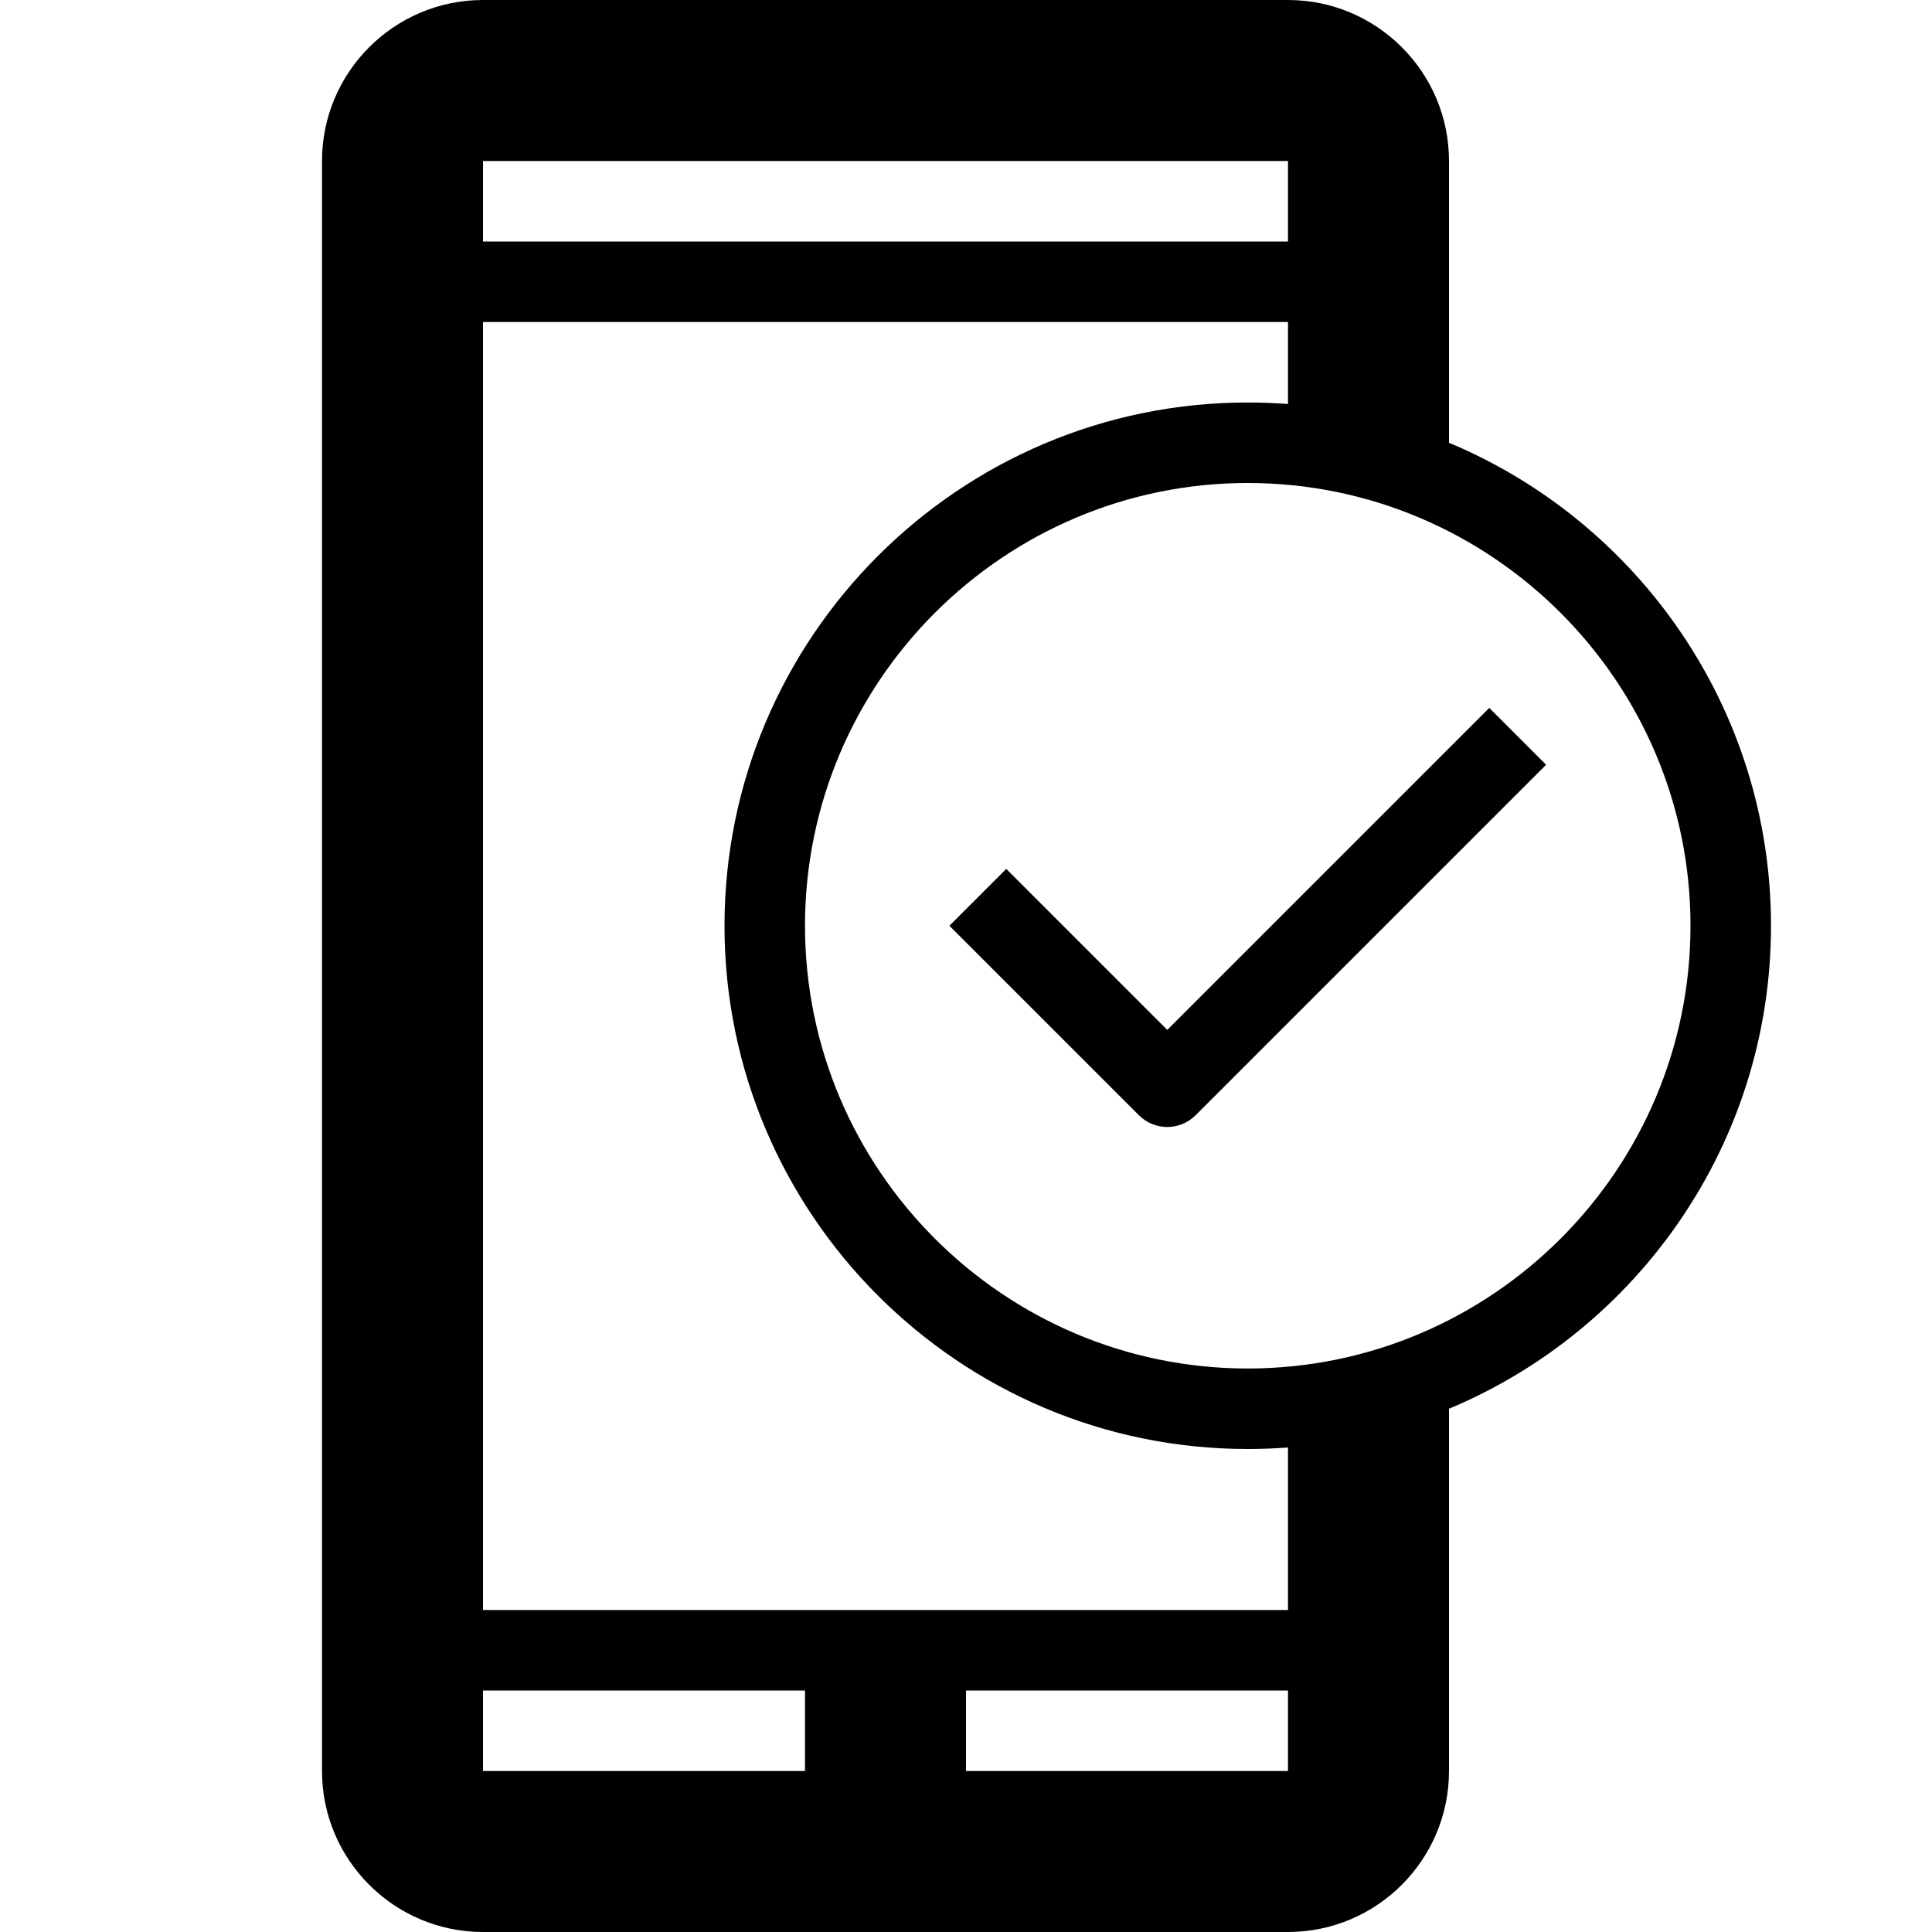
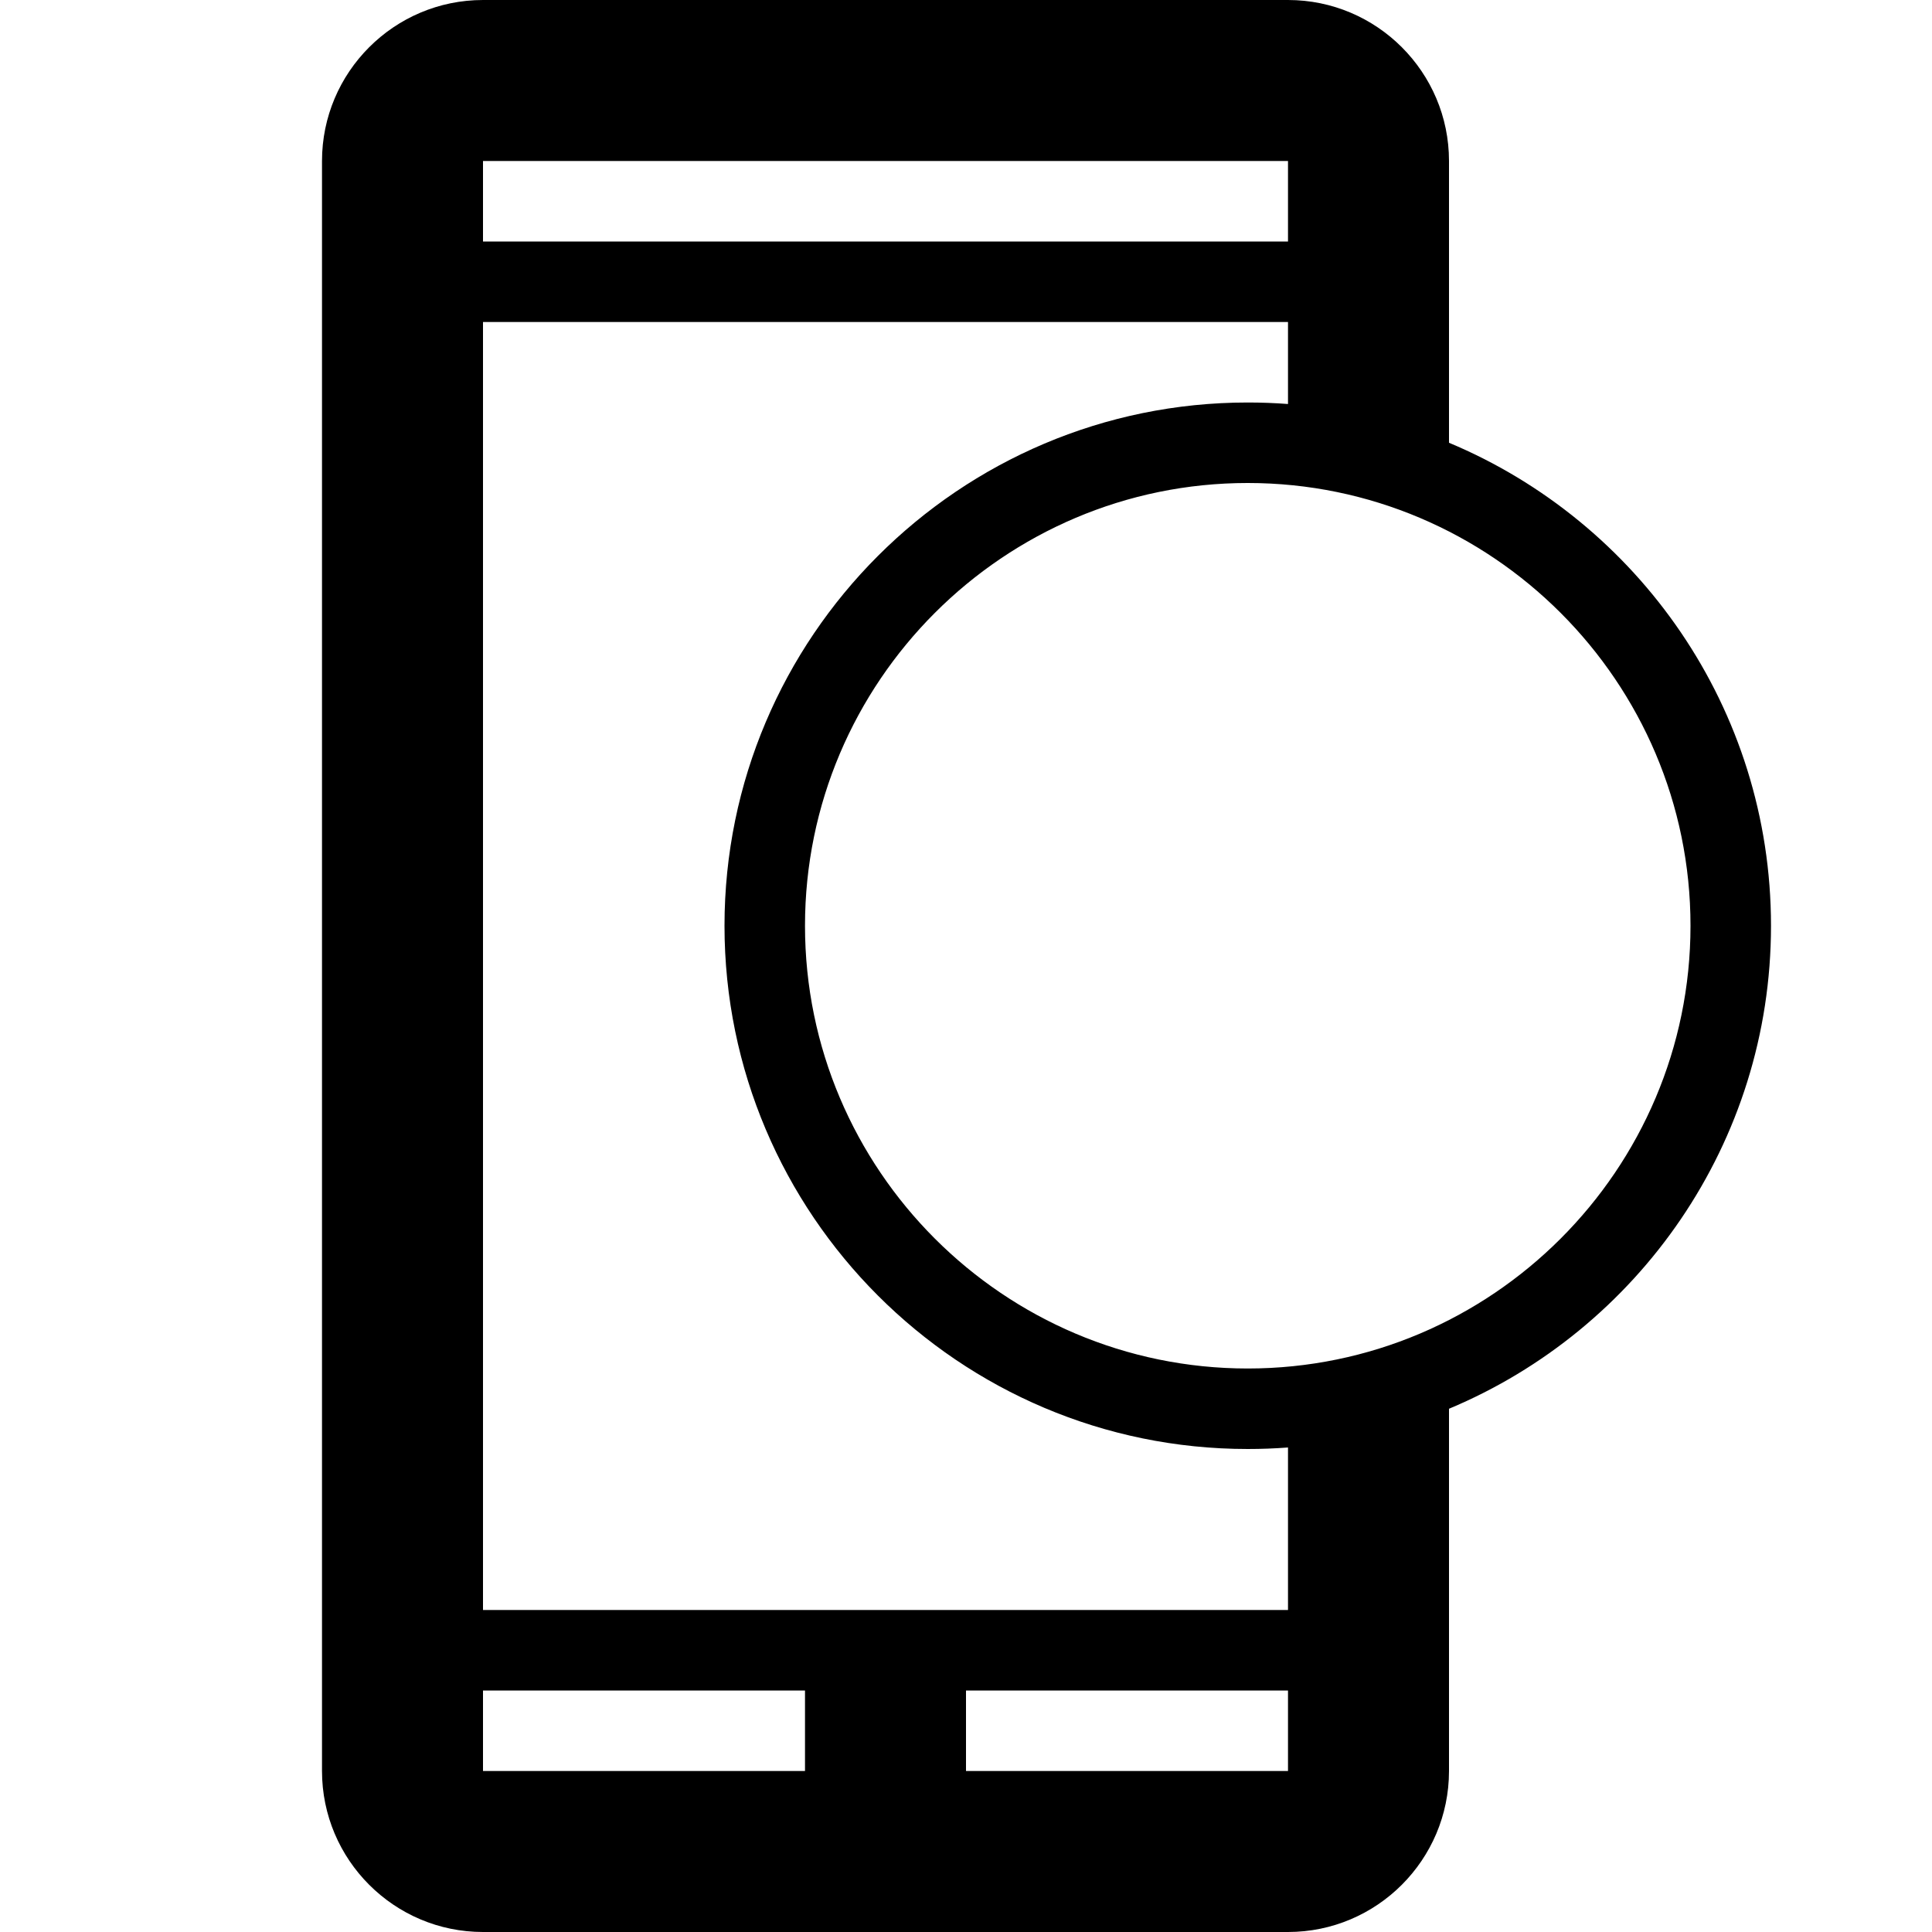
<svg xmlns="http://www.w3.org/2000/svg" width="768" height="768" viewBox="0 0 768 768">
  <title />
  <g id="icomoon-ignore"> </g>
  <path d="M704 368c0-86.4-52.9-160.6-128-192v-112c0-35.3-28.7-64-64-64h-320c-35.3 0-64 28.7-64 64v640c0 35.3 28.7 64 64 64h320c35.3 0 64-28.7 64-64v-144c75.1-31.4 128-105.6 128-192zM512 64v32h-320v-32h320zM192 672h128v32h-128v-32zM384 704v-32h128v32h-128zM512 640h-320v-512h320v32.6c-5.3-0.4-10.6-0.6-16-0.6-114.7 0-208 93.3-208 208s93.3 208 208 208c5.4 0 10.7-0.2 16-0.6v64.6zM496 544c-97 0-176-79-176-176s79-176 176-176 176 79 176 176-79 176-176 176z" />
-   <path d="M464 409.4l-64-64-22.6 22.6 75.3 75.3c3.1 3.1 7.2 4.7 11.3 4.7s8.2-1.6 11.3-4.7l139.3-139.3-22.6-22.6-128 128z" />
</svg>